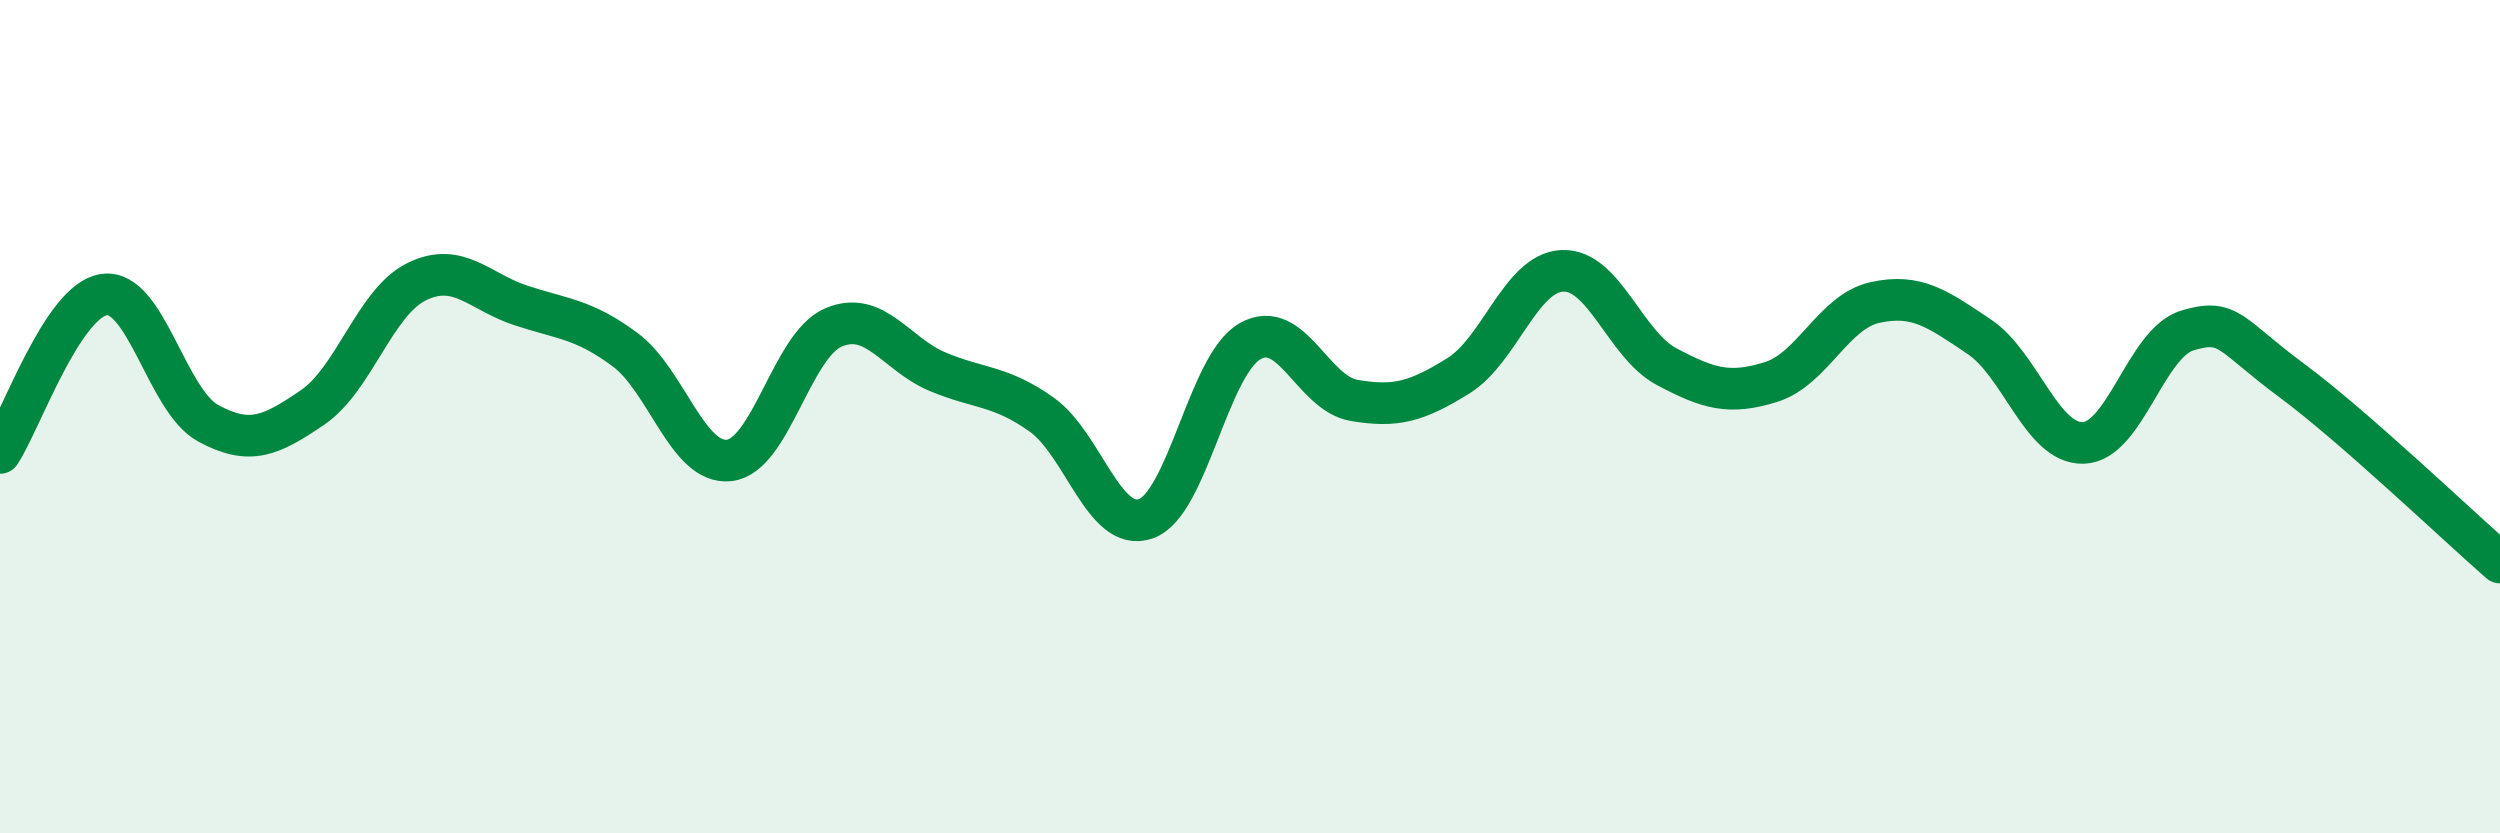
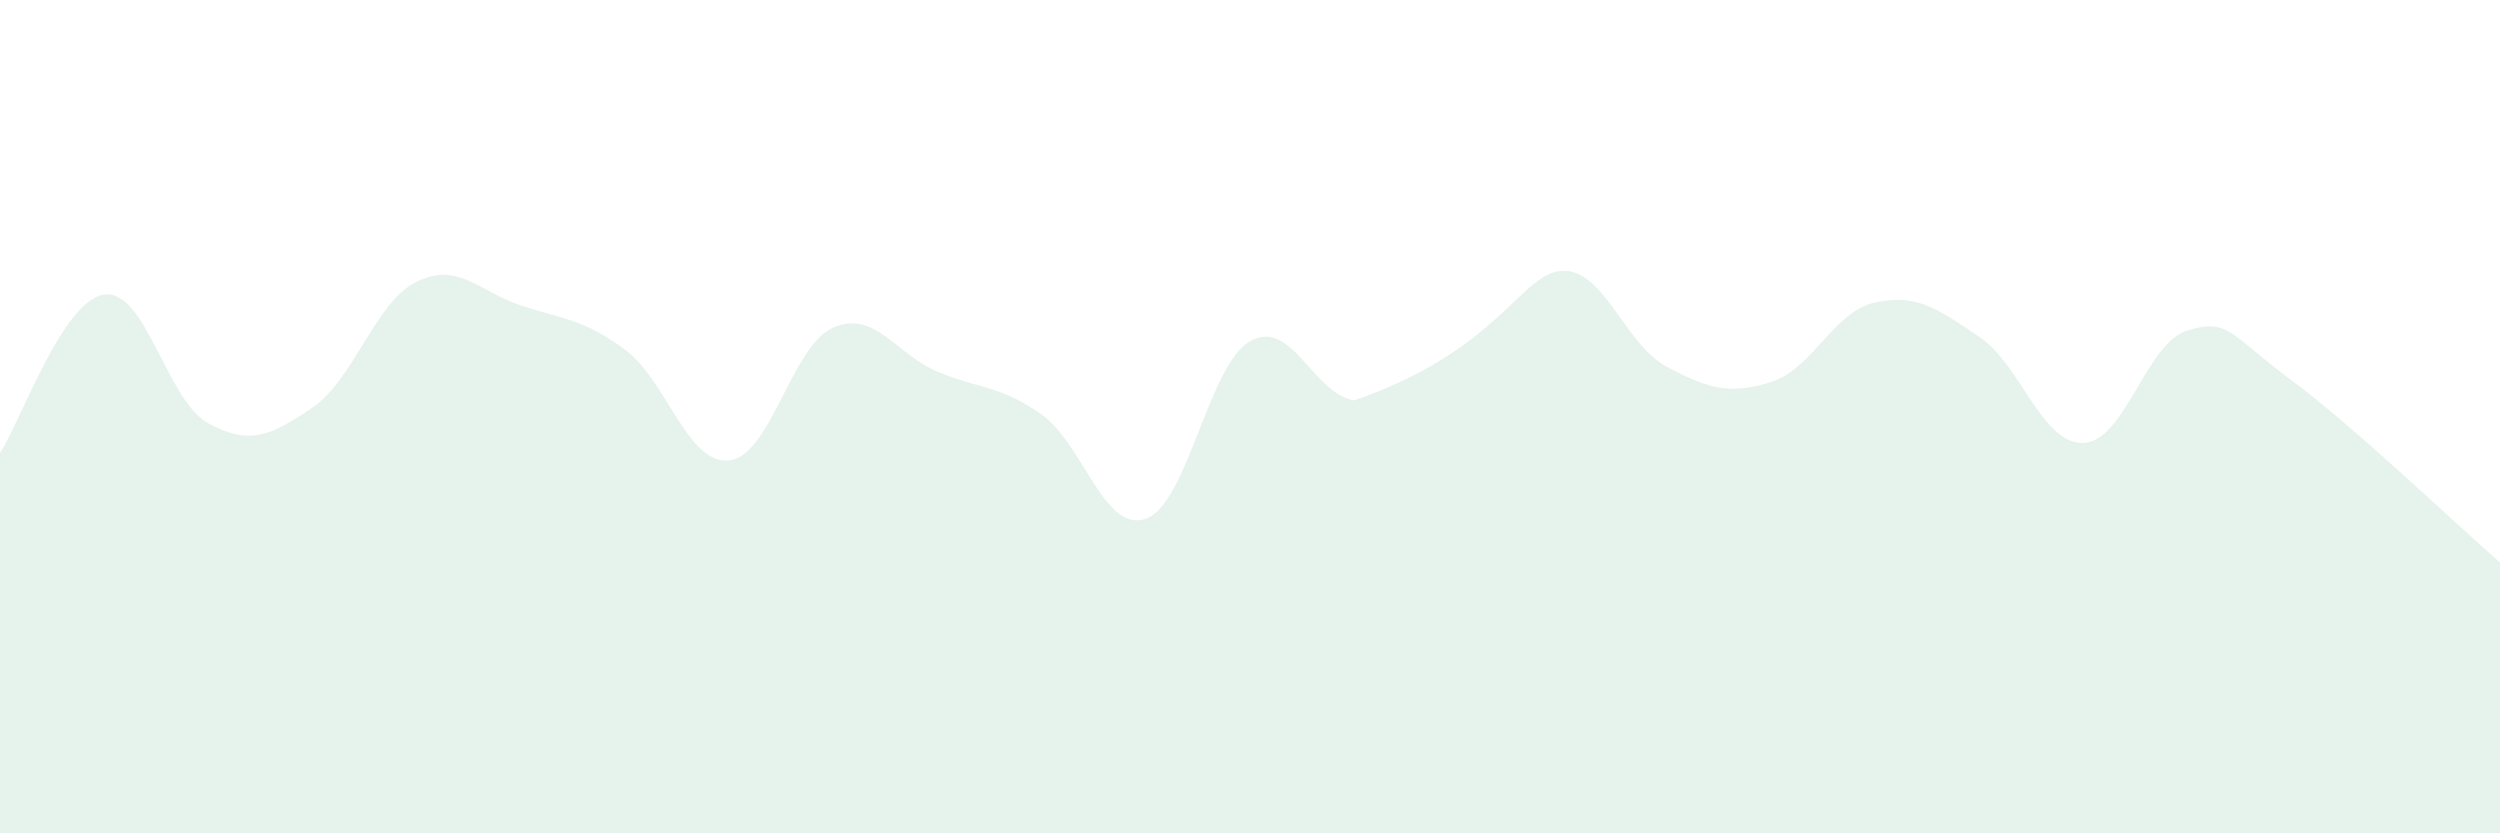
<svg xmlns="http://www.w3.org/2000/svg" width="60" height="20" viewBox="0 0 60 20">
-   <path d="M 0,10.87 C 0.5,10.11 1.5,7.21 2.5,7.07 C 3.5,6.93 4,9.62 5,10.16 C 6,10.7 6.5,10.46 7.5,9.78 C 8.5,9.1 9,7.25 10,6.76 C 11,6.27 11.5,7 12.5,7.33 C 13.5,7.66 14,7.65 15,8.39 C 16,9.13 16.5,11.16 17.5,11.05 C 18.5,10.94 19,8.29 20,7.86 C 21,7.43 21.5,8.5 22.5,8.92 C 23.5,9.34 24,9.24 25,9.95 C 26,10.66 26.5,12.8 27.5,12.45 C 28.5,12.1 29,8.76 30,8.19 C 31,7.62 31.5,9.44 32.5,9.61 C 33.5,9.78 34,9.64 35,9.02 C 36,8.4 36.5,6.54 37.5,6.5 C 38.5,6.46 39,8.27 40,8.8 C 41,9.33 41.5,9.48 42.5,9.17 C 43.5,8.86 44,7.48 45,7.26 C 46,7.04 46.5,7.41 47.5,8.08 C 48.5,8.75 49,10.66 50,10.63 C 51,10.6 51.5,8.23 52.5,7.93 C 53.5,7.63 53.5,8.02 55,9.13 C 56.5,10.24 59,12.63 60,13.5L60 20L0 20Z" fill="#008740" opacity="0.1" stroke-linecap="round" stroke-linejoin="round" />
-   <path d="M 0,10.87 C 0.5,10.11 1.5,7.21 2.5,7.07 C 3.5,6.93 4,9.62 5,10.16 C 6,10.7 6.5,10.46 7.5,9.78 C 8.5,9.1 9,7.25 10,6.76 C 11,6.27 11.5,7 12.5,7.33 C 13.5,7.66 14,7.65 15,8.39 C 16,9.13 16.5,11.16 17.5,11.05 C 18.5,10.94 19,8.29 20,7.86 C 21,7.43 21.5,8.5 22.5,8.92 C 23.5,9.34 24,9.24 25,9.95 C 26,10.66 26.5,12.8 27.5,12.45 C 28.5,12.1 29,8.76 30,8.19 C 31,7.62 31.5,9.44 32.5,9.61 C 33.5,9.78 34,9.64 35,9.02 C 36,8.4 36.5,6.54 37.5,6.5 C 38.5,6.46 39,8.27 40,8.8 C 41,9.33 41.5,9.48 42.5,9.17 C 43.5,8.86 44,7.48 45,7.26 C 46,7.04 46.5,7.41 47.5,8.08 C 48.5,8.75 49,10.66 50,10.63 C 51,10.6 51.5,8.23 52.5,7.93 C 53.5,7.63 53.5,8.02 55,9.13 C 56.5,10.24 59,12.63 60,13.5" stroke="#008740" stroke-width="1" fill="none" stroke-linecap="round" stroke-linejoin="round" />
+   <path d="M 0,10.87 C 0.5,10.11 1.5,7.21 2.5,7.07 C 3.5,6.93 4,9.62 5,10.16 C 6,10.7 6.5,10.46 7.5,9.78 C 8.5,9.1 9,7.25 10,6.76 C 11,6.27 11.5,7 12.5,7.33 C 13.5,7.66 14,7.65 15,8.39 C 16,9.13 16.5,11.16 17.5,11.05 C 18.5,10.94 19,8.29 20,7.86 C 21,7.43 21.5,8.5 22.5,8.92 C 23.5,9.34 24,9.24 25,9.95 C 26,10.66 26.5,12.8 27.5,12.45 C 28.5,12.1 29,8.76 30,8.19 C 31,7.62 31.5,9.44 32.5,9.61 C 36,8.4 36.5,6.54 37.5,6.5 C 38.5,6.46 39,8.27 40,8.8 C 41,9.33 41.5,9.48 42.5,9.17 C 43.5,8.86 44,7.48 45,7.26 C 46,7.04 46.5,7.41 47.5,8.08 C 48.5,8.75 49,10.66 50,10.63 C 51,10.6 51.5,8.23 52.5,7.93 C 53.5,7.63 53.5,8.02 55,9.13 C 56.5,10.24 59,12.63 60,13.5L60 20L0 20Z" fill="#008740" opacity="0.1" stroke-linecap="round" stroke-linejoin="round" />
</svg>